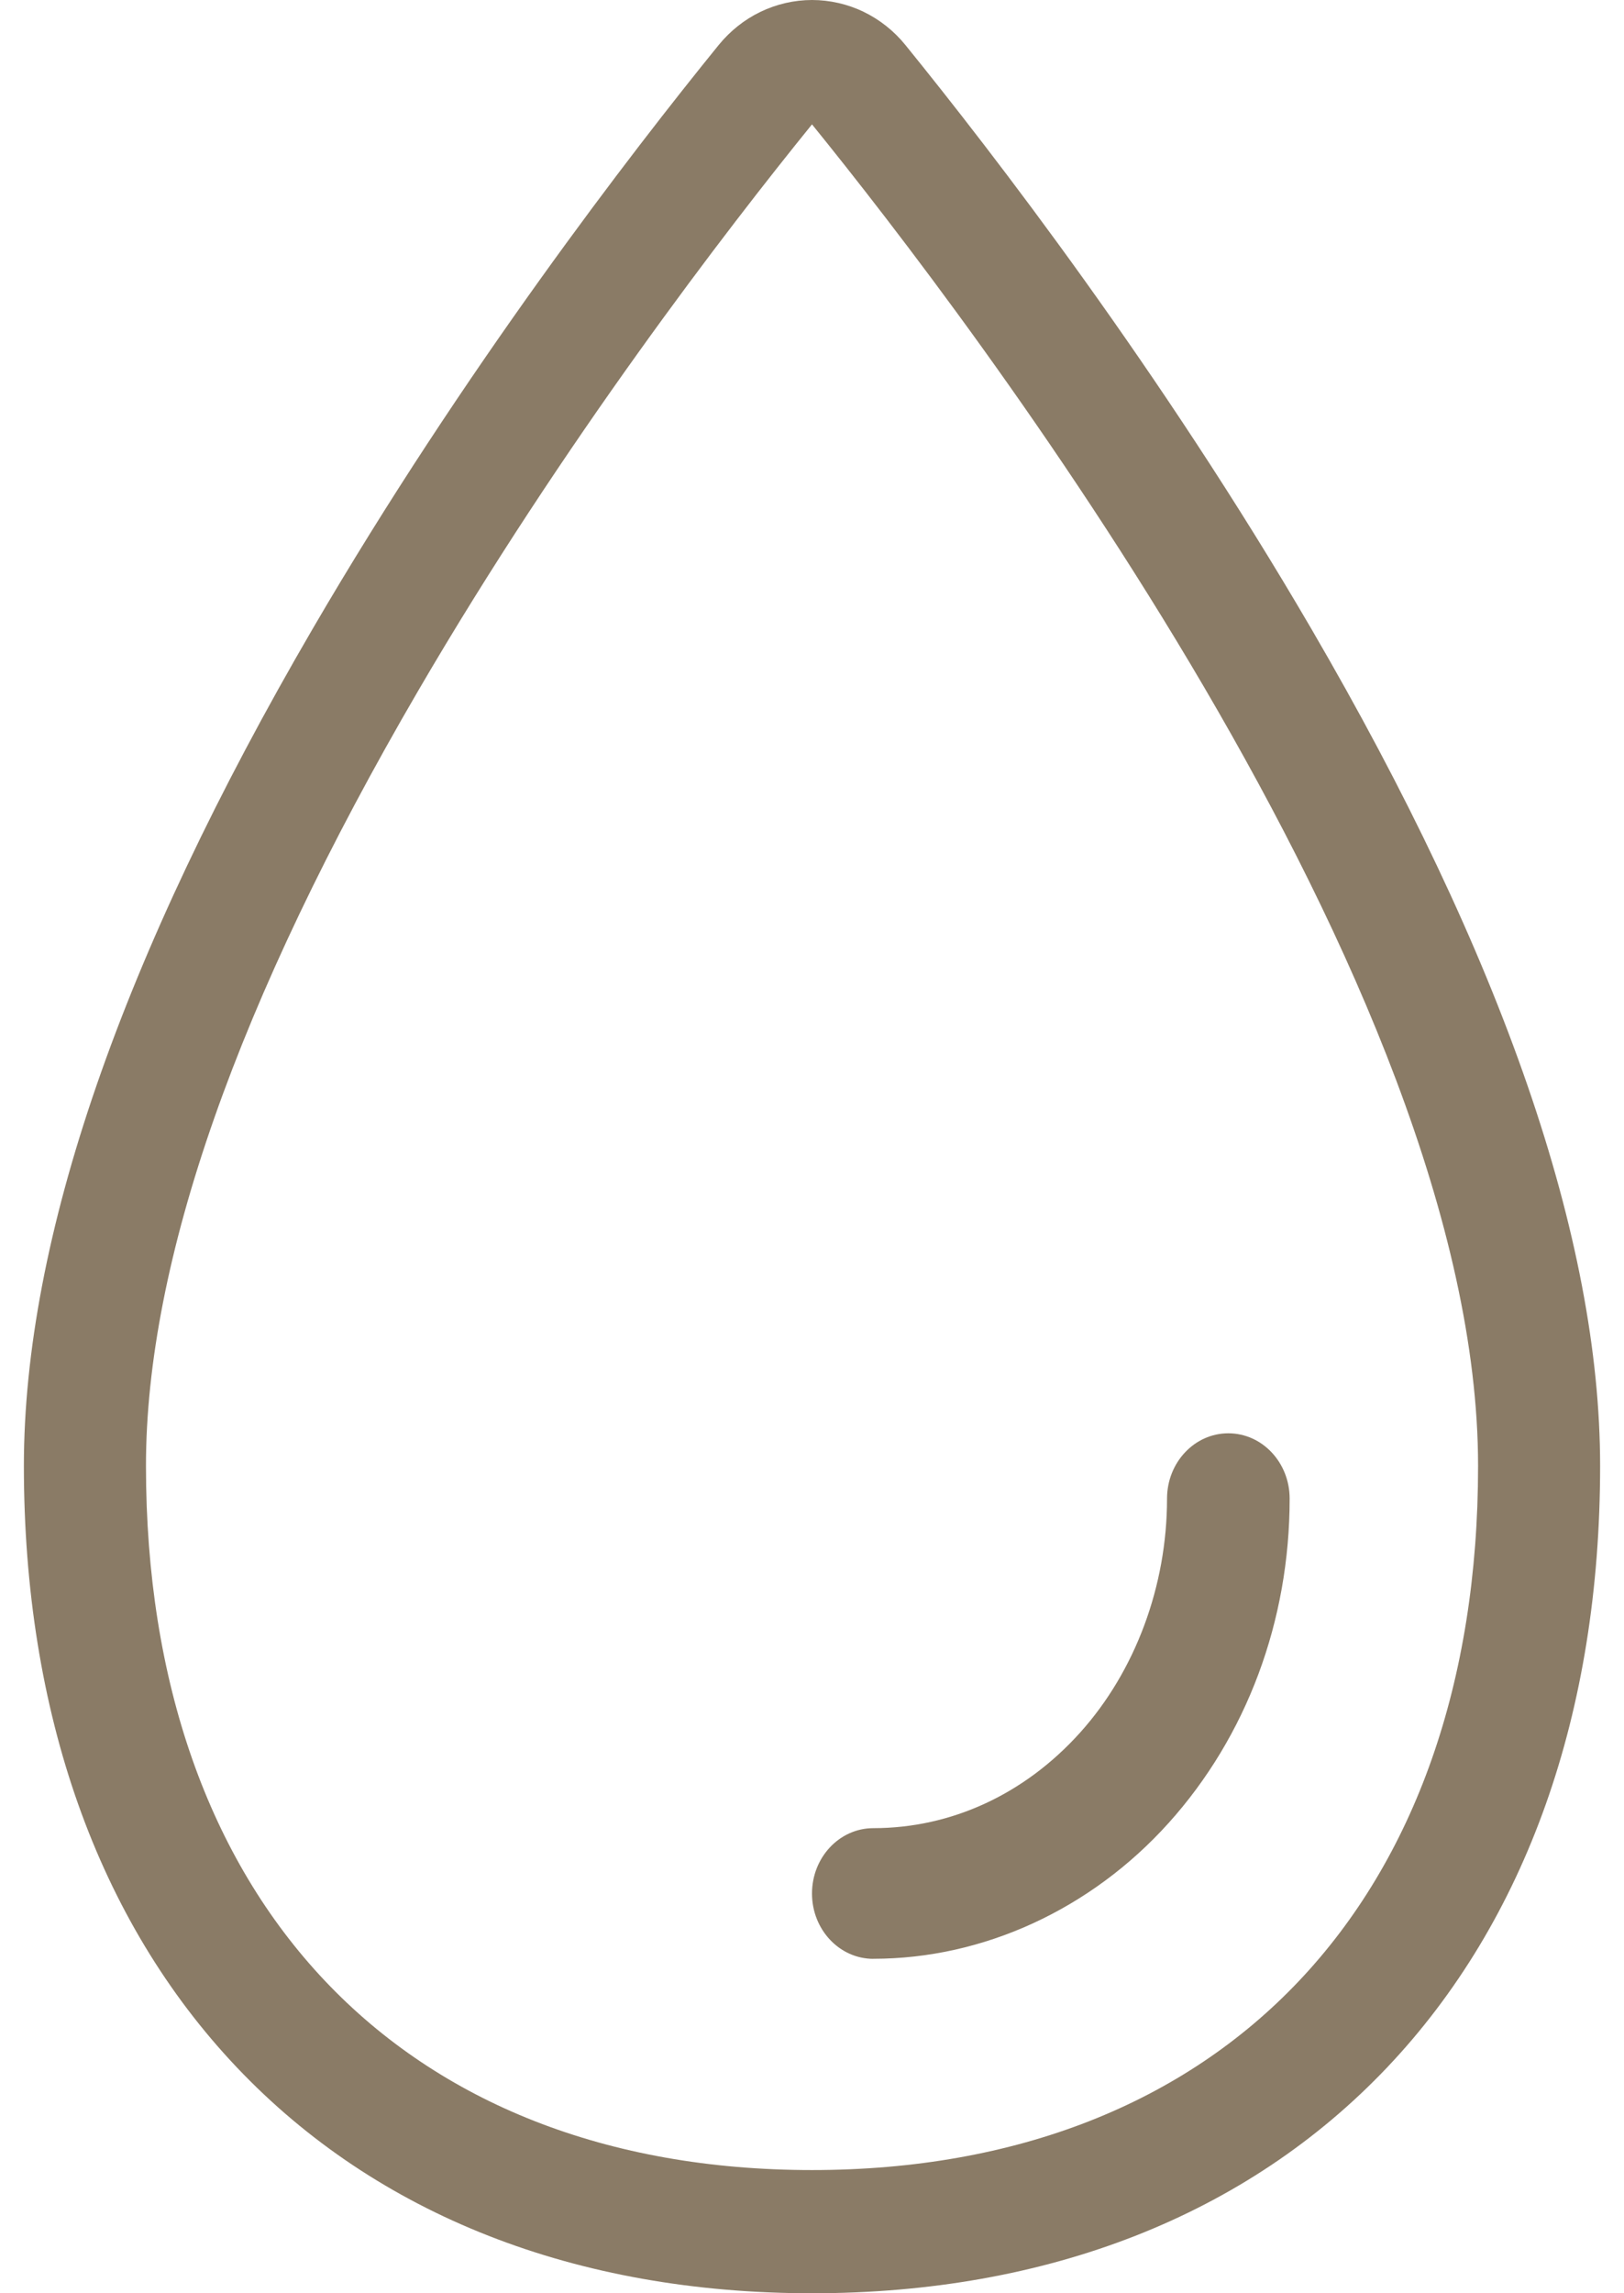
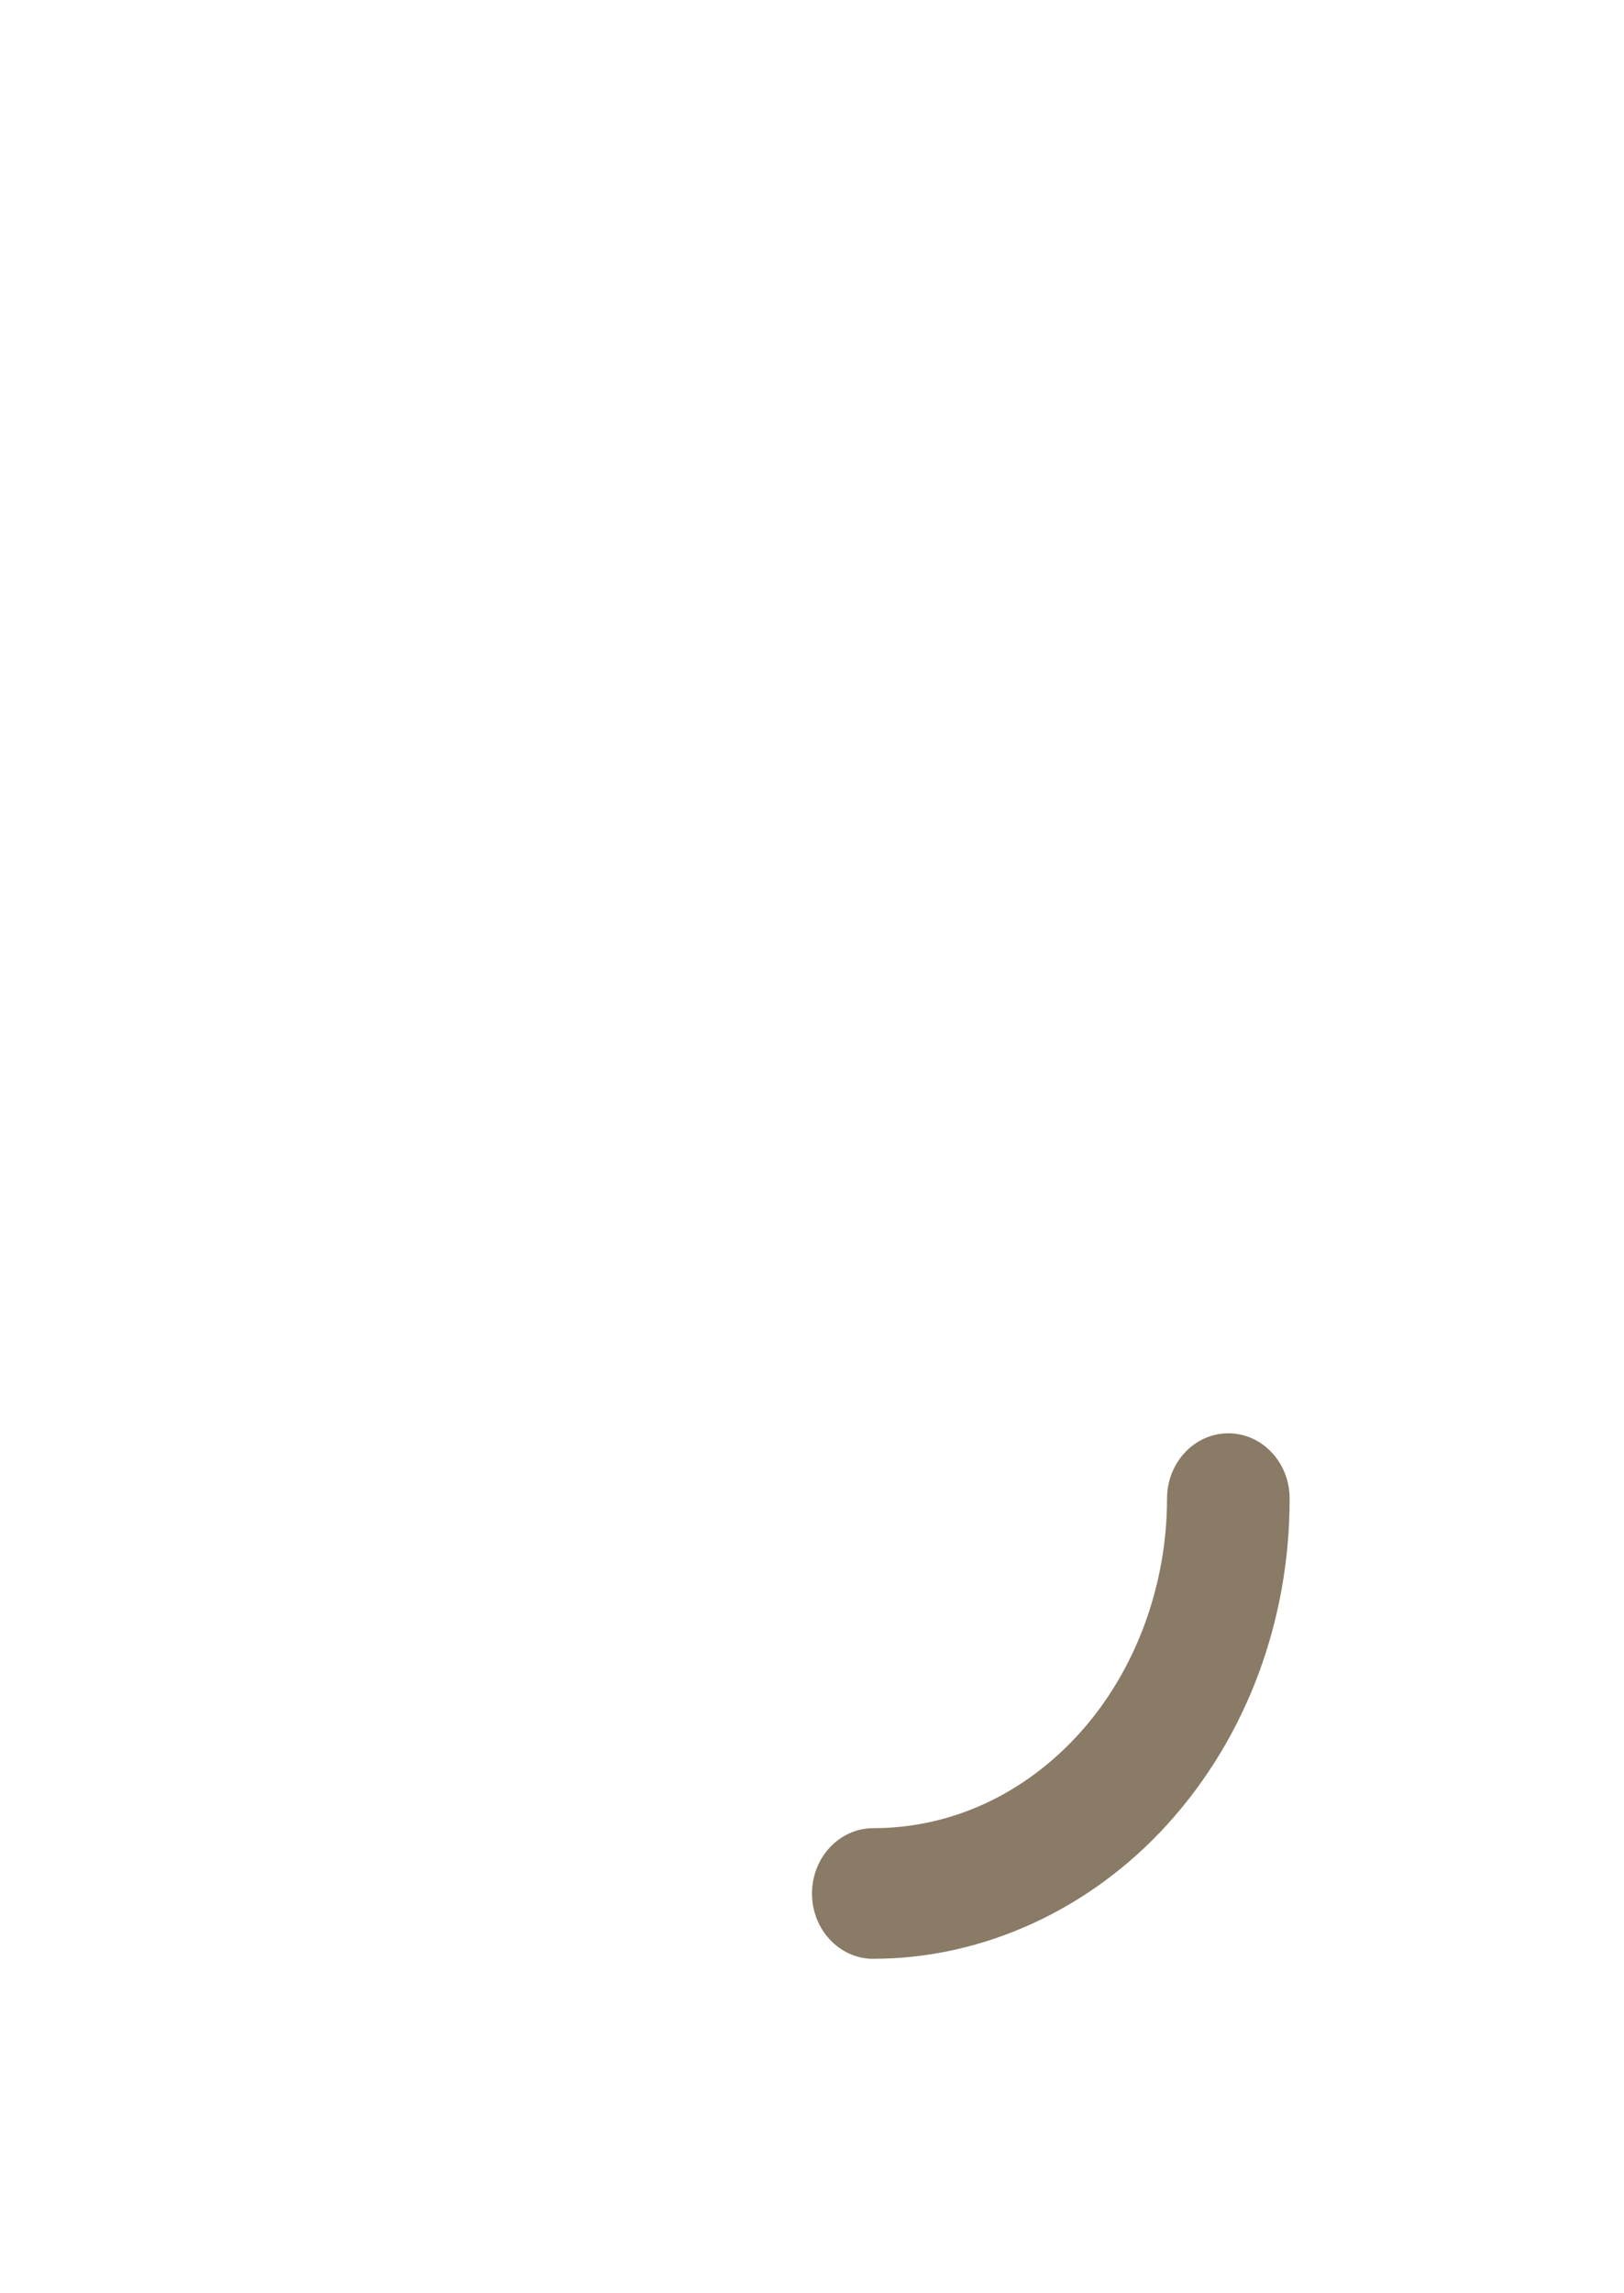
<svg xmlns="http://www.w3.org/2000/svg" width="34" height="48" viewBox="0 0 34 48" fill="none">
-   <path d="M17 48C12.06 48 7.897 46.367 4.963 43.277C2.044 40.203 0.5 35.847 0.5 30.683C0.5 25.938 2.536 20.04 6.551 13.153C9.697 7.757 13.225 3.185 15.049 0.939C15.286 0.649 15.585 0.41 15.917 0.25C16.255 0.086 16.629 0 17.001 0C17.372 0 17.748 0.086 18.084 0.249C18.416 0.41 18.717 0.648 18.952 0.938C20.776 3.186 24.305 7.761 27.449 13.153C31.464 20.039 33.5 25.938 33.5 30.682C33.5 35.847 31.956 40.202 29.037 43.277C26.102 46.367 21.94 48 17 48ZM17 2.603C15.219 4.8 11.799 9.238 8.754 14.46C4.973 20.946 3.056 26.404 3.056 30.682C3.056 39.773 8.399 45.421 17 45.421C25.601 45.421 30.945 39.773 30.945 30.682C30.945 20.593 20.305 6.678 16.999 2.602L17 2.603Z" fill="#8A7B66" />
  <path d="M18.284 41C17.575 41 17 40.388 17 39.633C17 38.877 17.575 38.265 18.284 38.265C19.916 38.265 21.453 37.555 22.613 36.265C23.769 34.979 24.433 33.194 24.433 31.367C24.433 30.612 25.008 30 25.716 30C26.425 30 27 30.612 27 31.367C27 33.929 26.1 36.341 24.466 38.157C22.841 39.963 20.588 40.999 18.284 40.999V41Z" fill="#8A7B66" />
</svg>